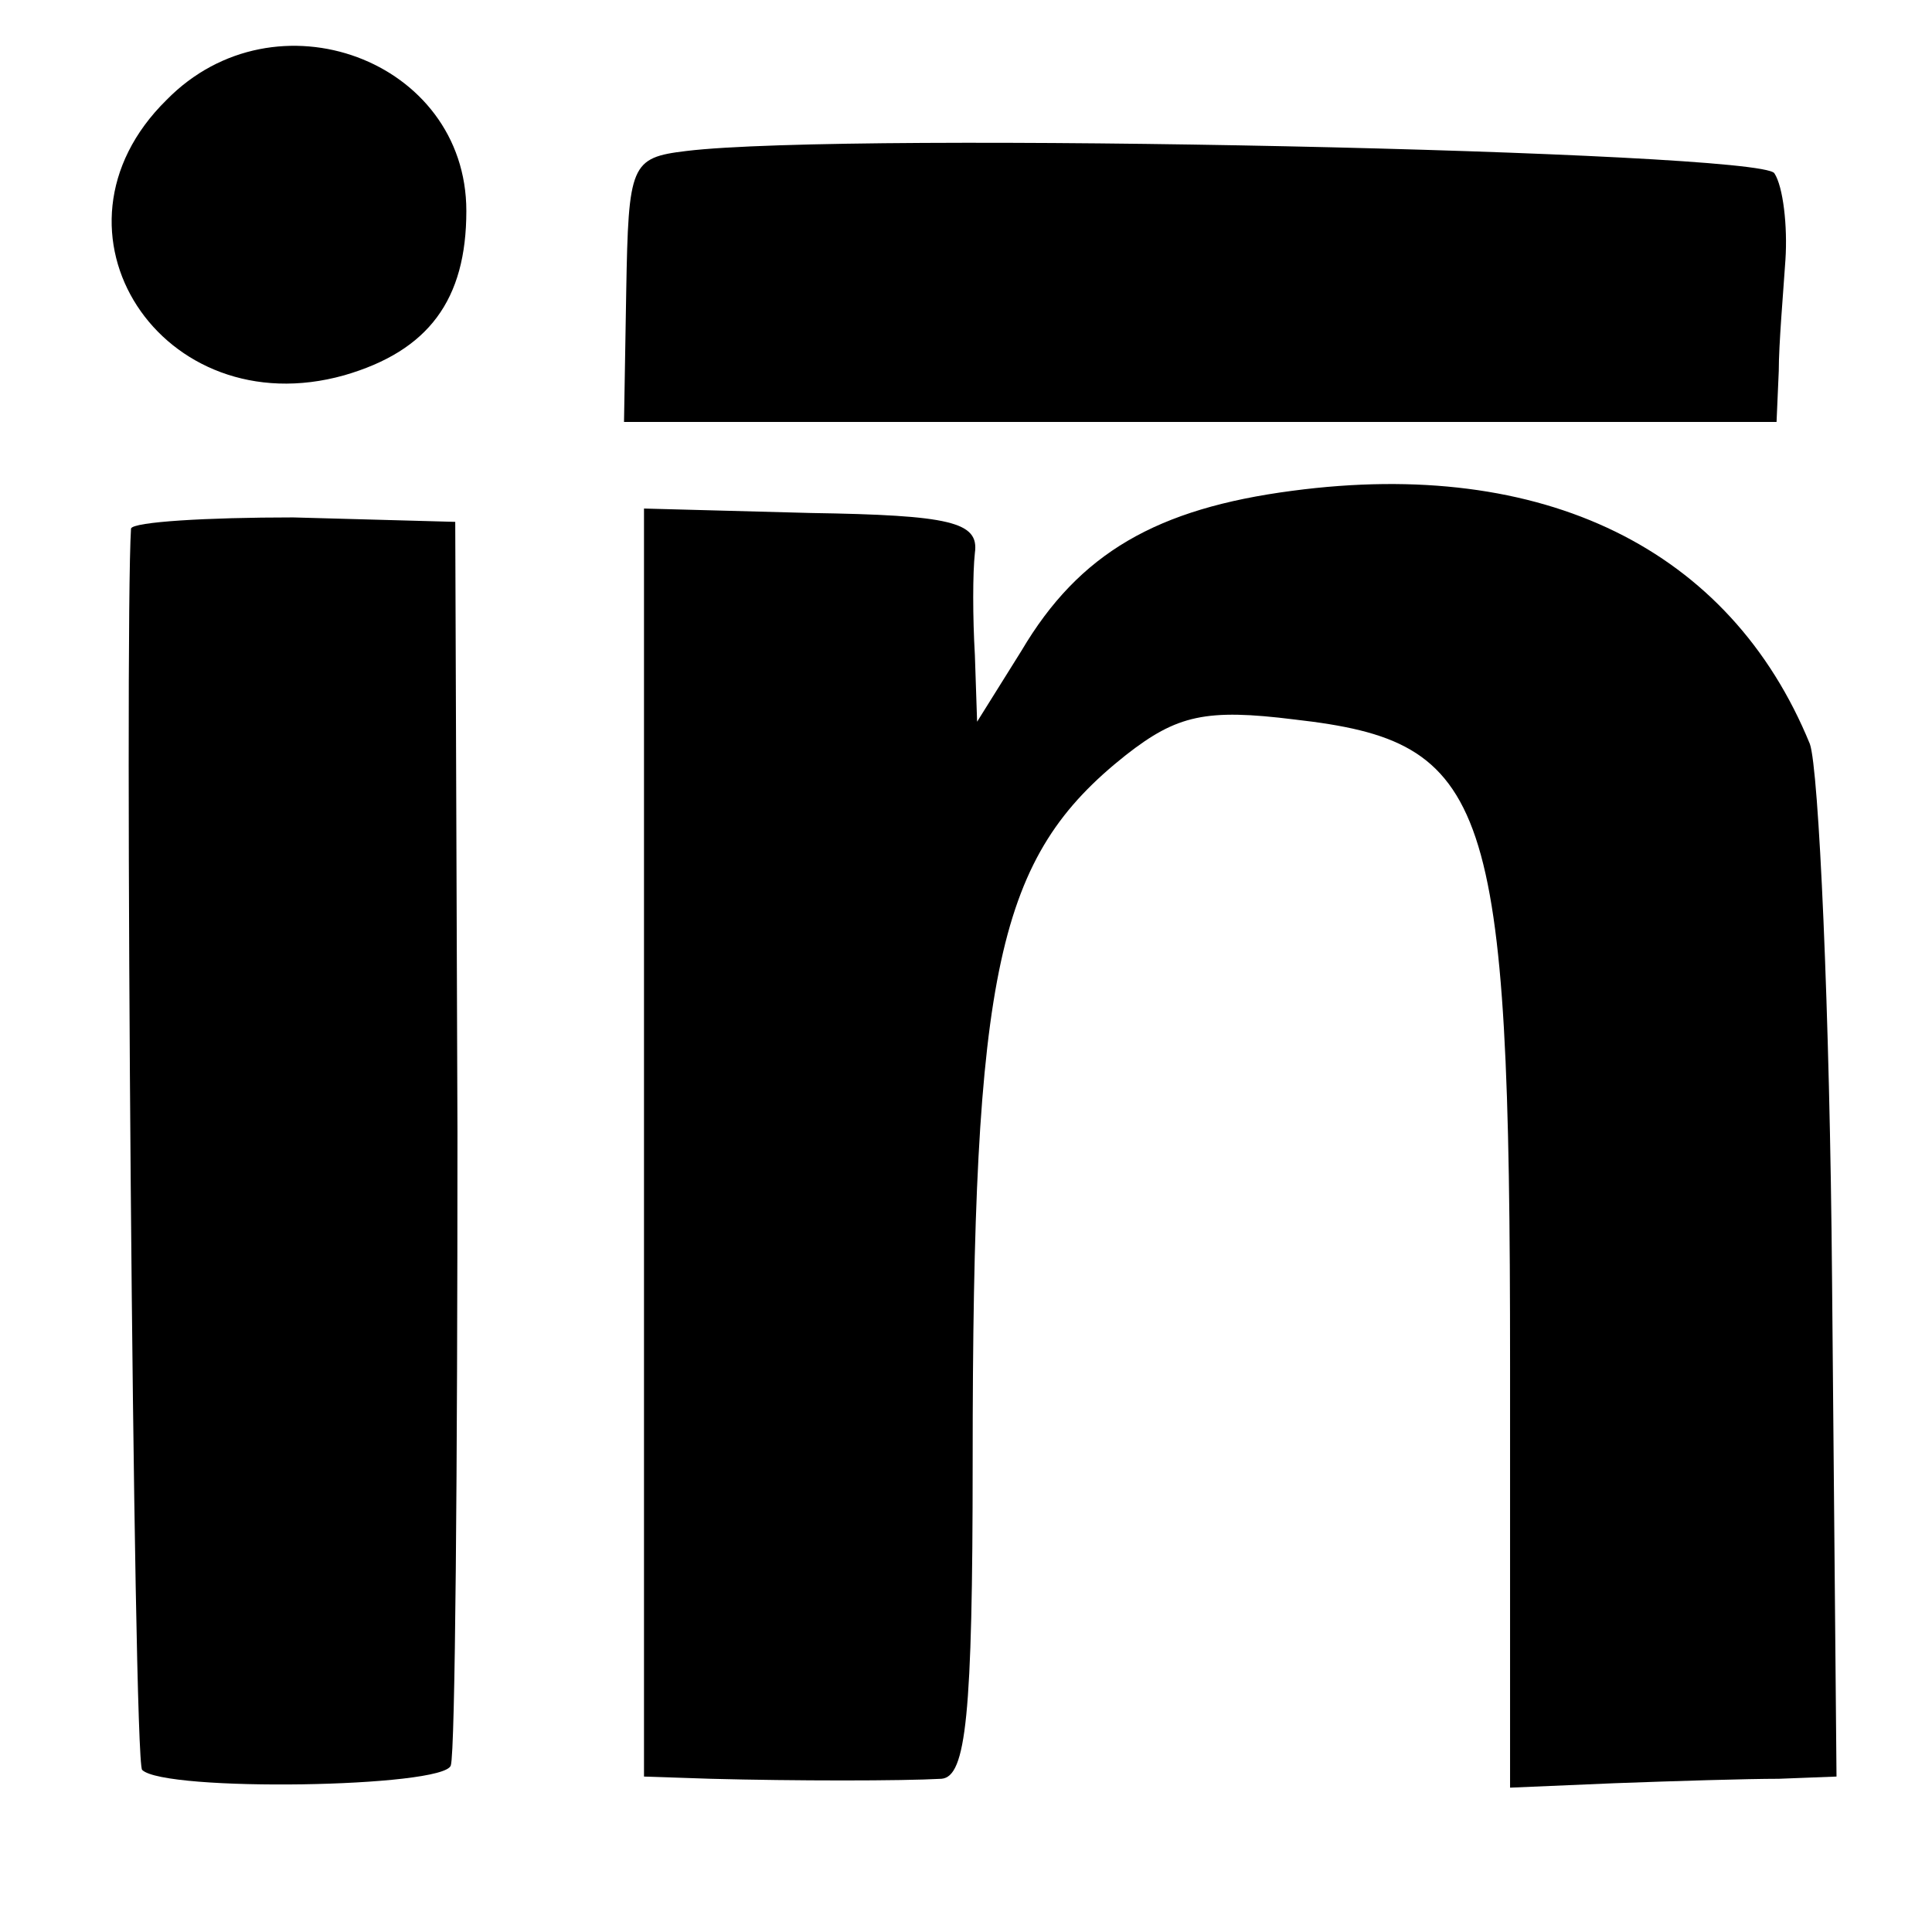
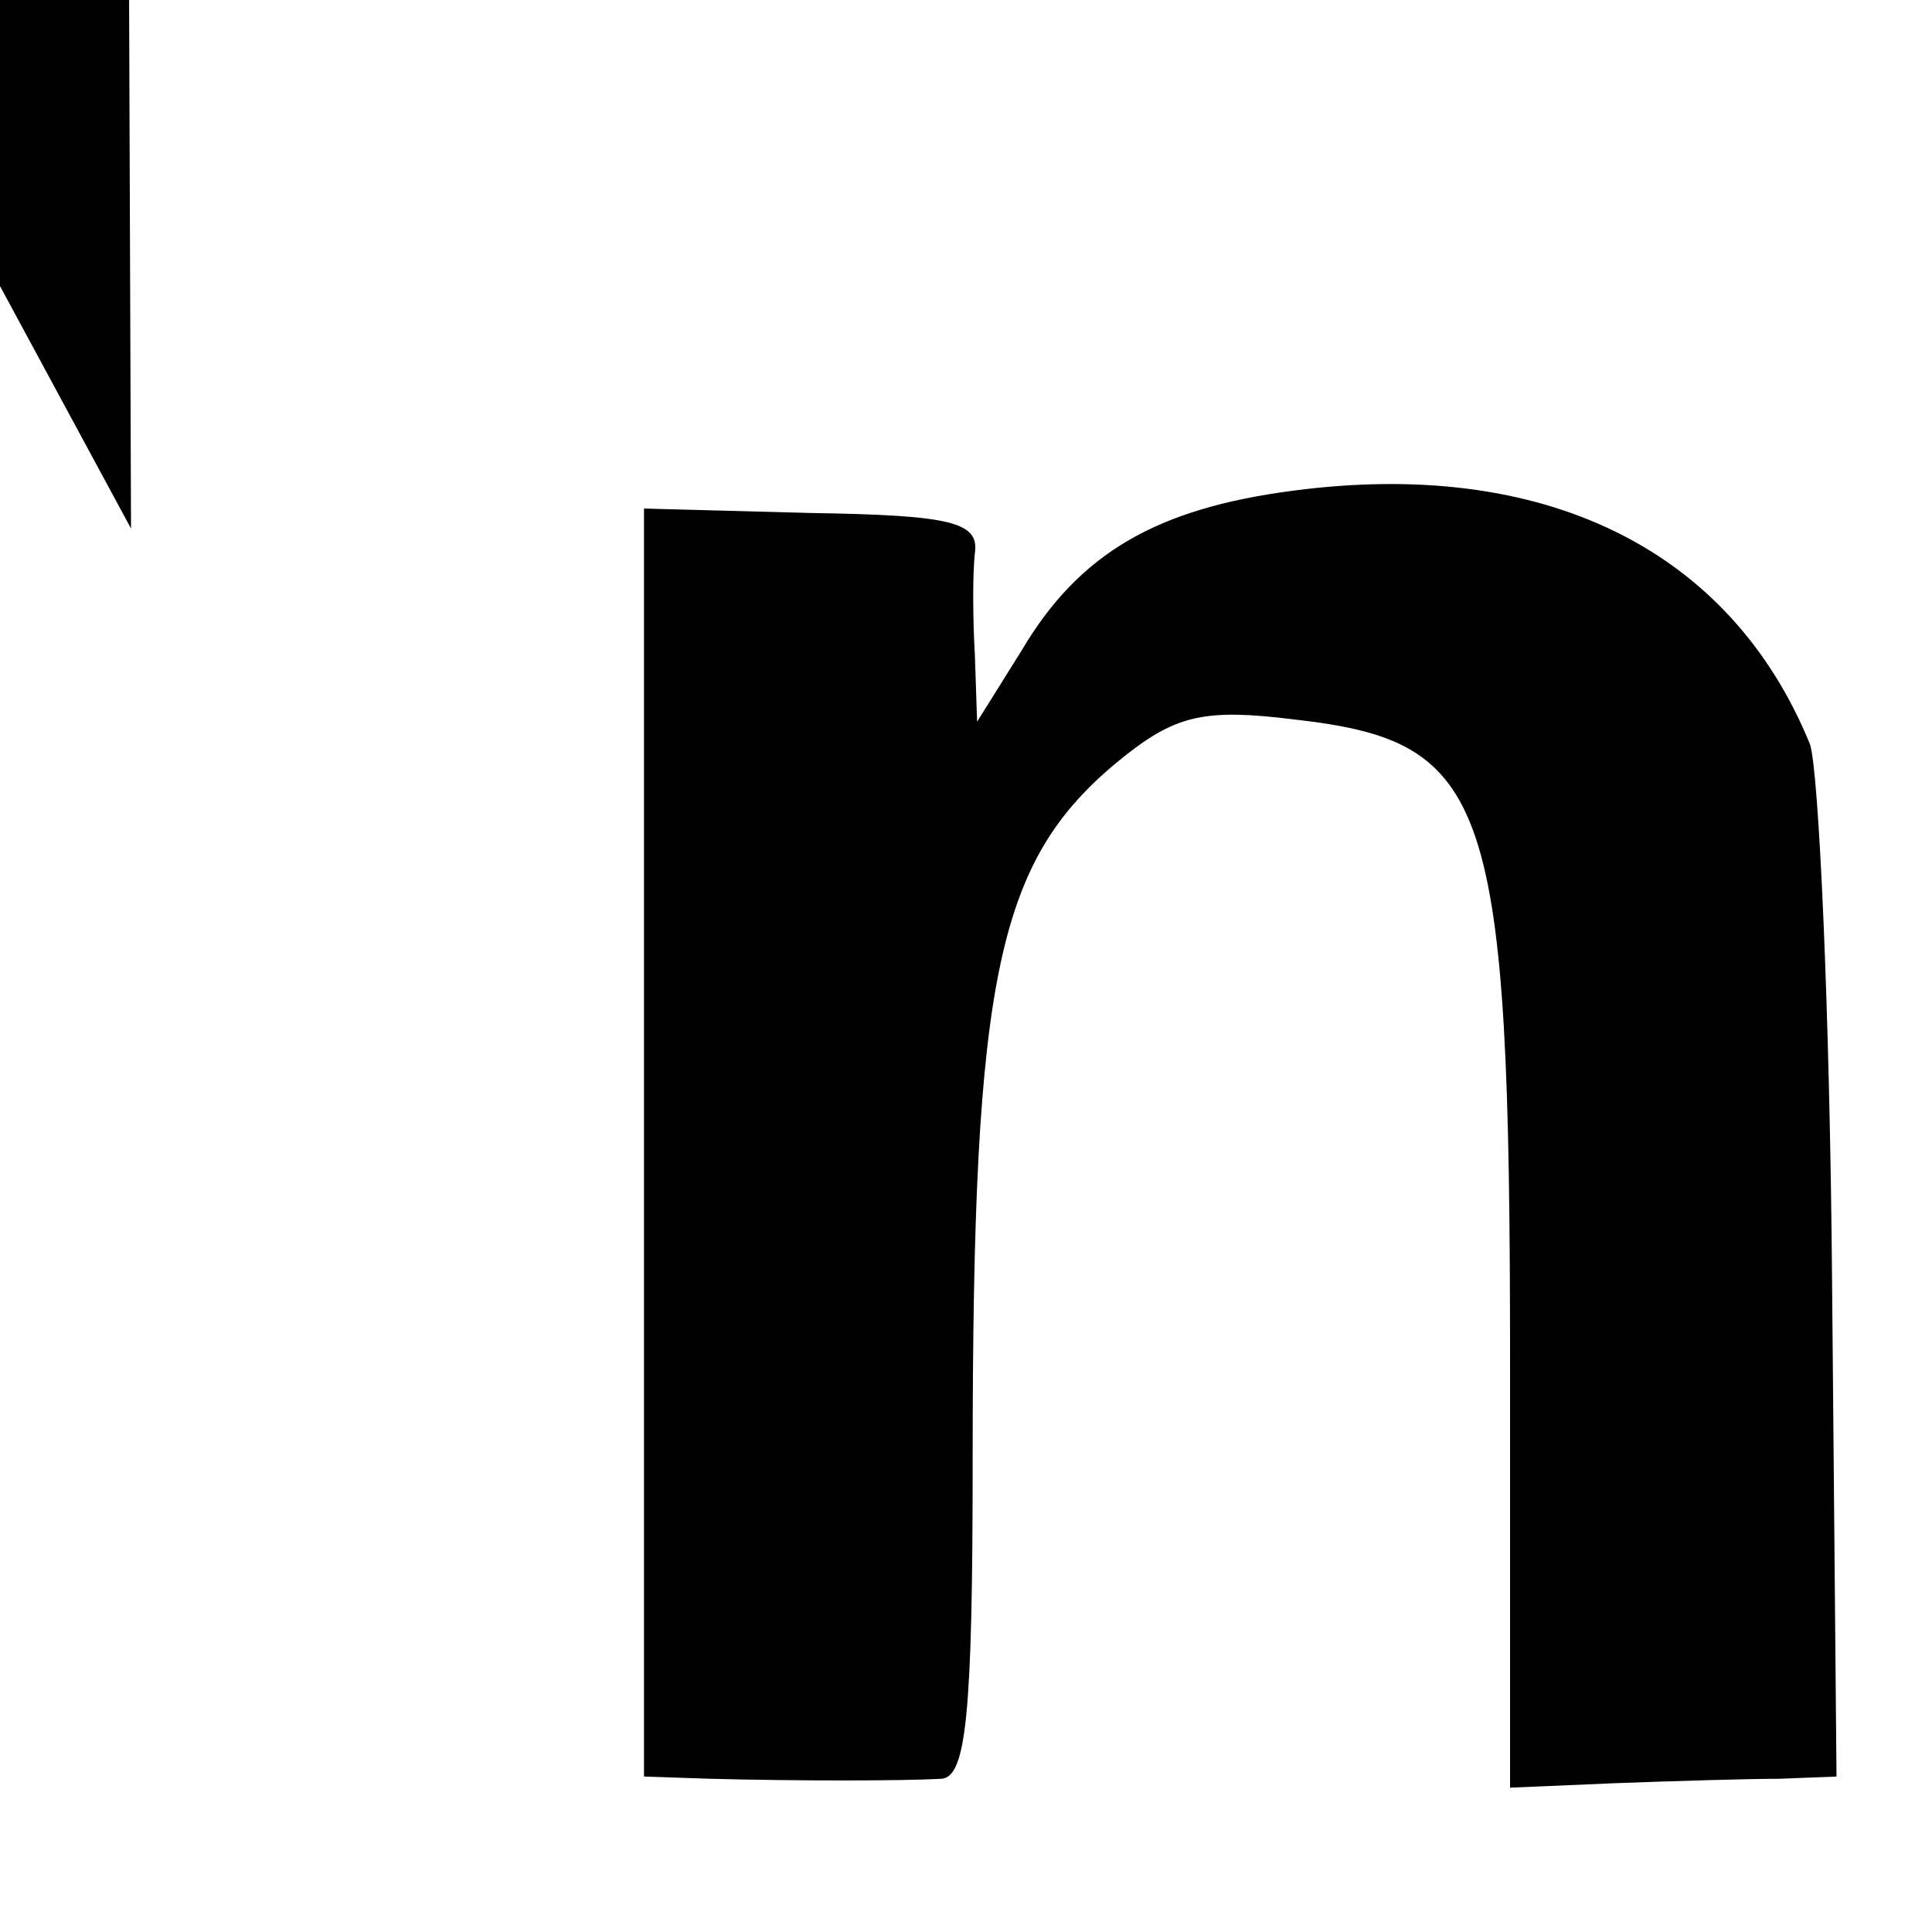
<svg xmlns="http://www.w3.org/2000/svg" version="1.0" width="87pt" height="87pt" viewBox="0 0 87 87" preserveAspectRatio="xMidYMid meet">
  <g transform="translate(0,87) scale(0.1,-0.1)" fill="#000000" stroke="none">
-     <path d="M75 825 c-60 -59 -2 -147 80 -124 38 11 55 34 55 74 0 68 -86 100 -135 50z" />
-     <path d="M309 802 c-25 -3 -26 -6 -27 -63 l-1 -59 260 0 259 0 1 23 c0 12 2 35 3 50 1 15 -1 33 -5 39 -7 10 -416 19 -490 10z" />
    <path d="M582 649 c-61 -8 -96 -28 -122 -72 l-20 -32 -1 30 c-1 17 -1 37 0 46 2 14 -11 17 -74 18 l-75 2 0 -286 0 -285 30 -1 c38 -1 86 -1 104 0 11 1 14 28 14 143 0 222 11 272 69 318 23 18 36 21 76 16 88 -10 97 -35 97 -291 l0 -190 47 2 c27 1 60 2 74 2 l26 1 -2 223 c-1 122 -6 231 -10 242 -36 88 -120 129 -233 114z" />
-     <path d="M59 632 c-3 -47 1 -555 5 -559 10 -10 136 -8 139 2 2 6 3 134 3 285 l-1 275 -73 2 c-39 0 -72 -2 -73 -5z" />
+     <path d="M59 632 l-1 275 -73 2 c-39 0 -72 -2 -73 -5z" />
  </g>
</svg>